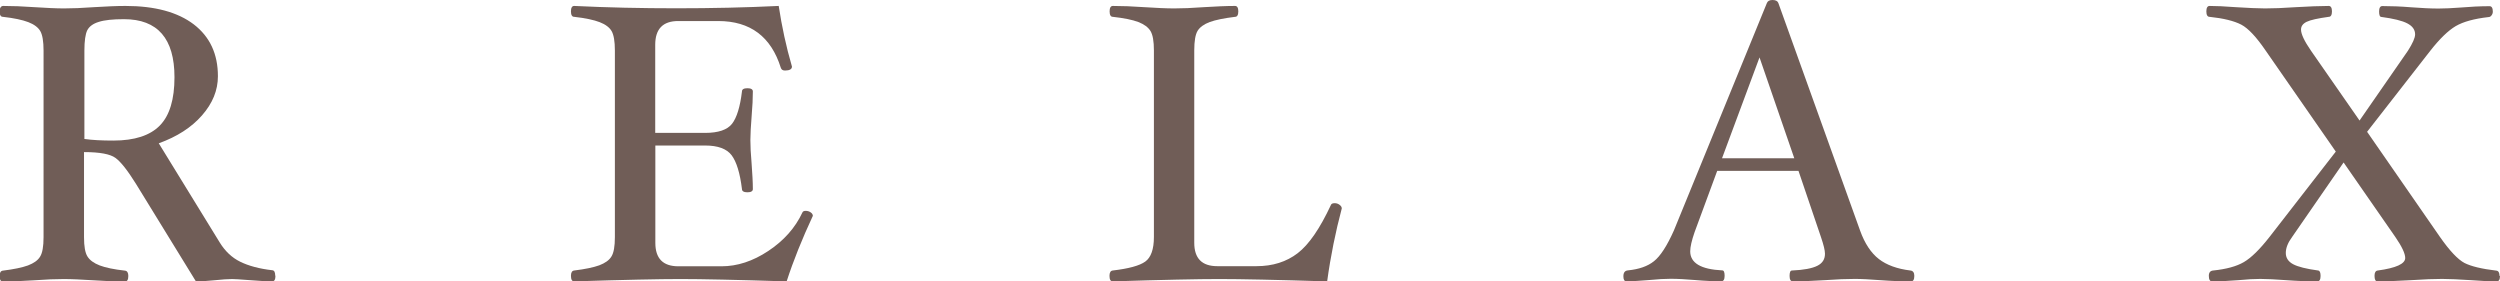
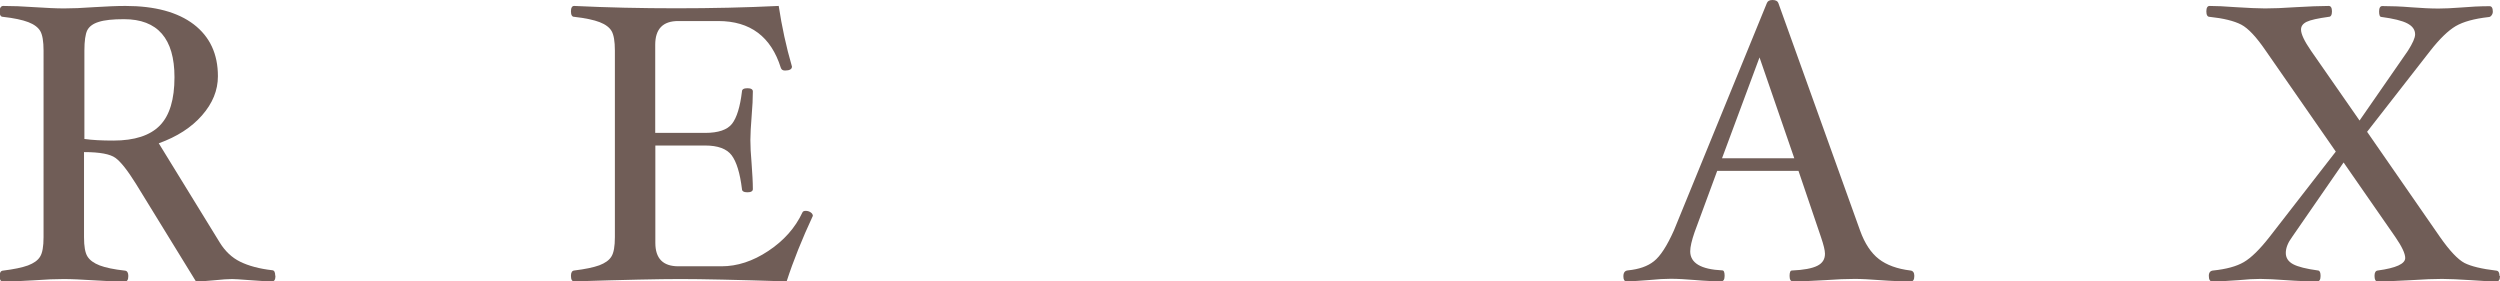
<svg xmlns="http://www.w3.org/2000/svg" id="_レイヤー_2" data-name="レイヤー 2" viewBox="0 0 202.03 22.74">
  <defs>
    <style>
      .cls-1 {
        fill: #705d57;
      }
    </style>
  </defs>
  <g id="_枠" data-name="枠">
    <g>
      <path class="cls-1" d="M22.26,22.29c0,.3-.09,.45-.26,.45-.39,0-1.04-.04-1.94-.11-.65-.05-1.08-.08-1.3-.08-.31,0-.79,.03-1.46,.1-.66,.06-1.15,.1-1.46,.1l-4.85-7.89c-.68-1.09-1.23-1.79-1.66-2.1-.42-.31-1.27-.47-2.54-.47v6.88c0,.74,.09,1.26,.28,1.56,.19,.3,.52,.54,.99,.72,.47,.18,1.15,.32,2.04,.42,.18,.02,.27,.17,.27,.43,0,.3-.09,.45-.26,.45-.71,0-1.57-.03-2.56-.1-.95-.06-1.75-.1-2.4-.1s-1.45,.03-2.38,.1c-.98,.06-1.83,.1-2.54,.1-.17,0-.26-.15-.26-.45,0-.27,.09-.41,.26-.43,.89-.11,1.56-.25,2.03-.42,.47-.18,.8-.41,.98-.71,.19-.3,.28-.82,.28-1.57V4.08c0-.74-.09-1.26-.26-1.56s-.5-.55-.97-.73c-.47-.18-1.16-.33-2.06-.43-.17,0-.26-.15-.26-.44S.09,.48,.26,.48c.71,0,1.56,.03,2.54,.1,.94,.06,1.73,.1,2.38,.1s1.45-.03,2.4-.1c.99-.06,1.85-.1,2.56-.1,2.38,0,4.22,.5,5.52,1.49,1.3,1,1.95,2.39,1.95,4.19,0,1.14-.43,2.19-1.29,3.17s-2.02,1.72-3.49,2.25l4.93,8.02c.43,.7,.98,1.22,1.65,1.55,.67,.33,1.54,.57,2.61,.69,.15,.02,.22,.17,.22,.43ZM14.1,6.24c0-3.12-1.36-4.69-4.08-4.69-.9,0-1.58,.07-2.04,.22-.46,.14-.77,.37-.93,.68-.15,.31-.23,.86-.23,1.64v7.14c.62,.09,1.4,.13,2.34,.13,1.72,0,2.97-.41,3.76-1.22,.79-.81,1.18-2.11,1.18-3.9Z" />
      <path class="cls-1" d="M65.68,17.46c-.86,1.85-1.57,3.61-2.11,5.28-4.02-.13-6.89-.19-8.59-.19s-4.54,.06-8.58,.19c-.17,0-.26-.15-.26-.45,0-.27,.09-.41,.26-.43,.89-.11,1.56-.25,2.03-.42,.47-.18,.8-.41,.98-.71,.19-.3,.28-.82,.28-1.57V4.08c0-.74-.09-1.26-.26-1.56s-.5-.55-.97-.73c-.47-.18-1.16-.33-2.06-.43-.17,0-.26-.15-.26-.44s.09-.44,.26-.44c2.69,.13,5.44,.19,8.26,.19s5.59-.06,8.27-.19c.25,1.65,.6,3.29,1.07,4.9,0,.21-.19,.32-.56,.32-.18,0-.29-.07-.34-.22-.79-2.52-2.47-3.78-5.06-3.78h-3.23c-1.24,0-1.86,.64-1.86,1.92v7.12h4.03c1.07,0,1.8-.25,2.18-.74,.38-.49,.65-1.36,.8-2.61,0-.17,.15-.26,.44-.26s.44,.09,.44,.26c0,.53-.03,1.21-.1,2.02-.06,.78-.1,1.41-.1,1.9s.03,1.14,.1,1.92c.06,.83,.1,1.51,.1,2.05,0,.17-.15,.26-.44,.26s-.44-.09-.44-.26c-.16-1.3-.44-2.21-.84-2.74-.4-.52-1.11-.78-2.13-.78h-4.03v7.87c0,1.26,.62,1.89,1.86,1.89h3.49c1.27,0,2.53-.41,3.78-1.24,1.25-.83,2.17-1.86,2.75-3.1,.04-.1,.13-.14,.27-.14,.15,0,.28,.04,.4,.12,.12,.08,.18,.18,.18,.3Z" />
-       <path class="cls-1" d="M108.43,16.85c-.5,1.88-.9,3.84-1.18,5.89-4.09-.13-6.99-.19-8.72-.19s-4.58,.06-8.61,.19c-.17,0-.26-.15-.26-.45,0-.27,.09-.41,.26-.43,1.29-.15,2.17-.39,2.63-.72,.46-.33,.7-.99,.7-1.99V4.08c0-.75-.09-1.27-.28-1.58-.19-.3-.51-.54-.98-.72-.47-.18-1.16-.32-2.06-.42-.17,0-.26-.15-.26-.44s.09-.44,.26-.44c.71,0,1.57,.03,2.56,.1,.95,.06,1.75,.1,2.4,.1s1.45-.03,2.38-.1c.98-.06,1.83-.1,2.54-.1,.17,0,.26,.15,.26,.44s-.09,.44-.26,.44c-.9,.11-1.58,.25-2.05,.42-.47,.18-.79,.41-.98,.71-.18,.3-.27,.83-.27,1.58v15.55c0,1.26,.62,1.89,1.86,1.89h3.17c1.31,0,2.42-.35,3.33-1.05,.91-.7,1.8-2,2.69-3.91,.04-.09,.14-.13,.3-.13,.14,0,.27,.04,.39,.13,.12,.09,.18,.18,.18,.29Z" />
      <path class="cls-1" d="M154.7,22.29c0,.3-.09,.45-.26,.45-.74,0-1.57-.03-2.5-.1-.8-.06-1.48-.1-2.05-.1-.65,0-1.46,.03-2.42,.1-1.01,.06-1.88,.1-2.59,.1-.17,0-.26-.15-.26-.44s.06-.44,.19-.44c.95-.04,1.63-.17,2.05-.38,.42-.21,.62-.53,.62-.97,0-.28-.11-.72-.32-1.34l-1.82-5.36h-6.57l-1.83,4.96c-.23,.67-.35,1.18-.35,1.54,0,.94,.86,1.46,2.59,1.54,.13,0,.19,.15,.19,.44s-.09,.44-.26,.44c-.64,0-1.35-.03-2.13-.1-.74-.06-1.39-.1-1.97-.1-.46,0-1.03,.03-1.73,.1-.72,.06-1.34,.1-1.85,.1-.16,0-.24-.13-.24-.4,0-.3,.12-.46,.37-.48,.89-.09,1.59-.33,2.1-.74,.52-.41,1.05-1.23,1.61-2.48L142.78,.26c.06-.17,.21-.26,.45-.26,.26,0,.42,.08,.48,.24l6.61,18.4c.37,1.03,.88,1.8,1.51,2.29,.63,.49,1.49,.8,2.55,.93,.21,.02,.32,.17,.32,.43Zm-9.7-9.5l-2.81-8.15-3.03,8.15h5.84Z" />
      <path class="cls-1" d="M202.03,22.29c0,.3-.09,.45-.26,.45-.5,0-1.2-.03-2.1-.1-.96-.06-1.73-.1-2.32-.1-.63,0-1.46,.03-2.5,.1-1.09,.06-1.99,.1-2.72,.1-.16,0-.24-.15-.24-.45,0-.27,.09-.41,.26-.43,1.48-.2,2.22-.54,2.22-1.01,0-.36-.27-.93-.8-1.7l-4.18-6.02-4.16,6.02c-.34,.46-.51,.89-.51,1.29s.2,.7,.59,.91c.39,.21,1.07,.38,2.03,.51,.13,.02,.19,.17,.19,.44,0,.29-.09,.44-.26,.44-.74,0-1.58-.03-2.53-.1-.83-.06-1.53-.1-2.08-.1-.48,0-1.07,.03-1.76,.1-.79,.06-1.5,.1-2.14,.1-.17,0-.26-.15-.26-.45,0-.27,.12-.41,.35-.43,1.06-.11,1.88-.33,2.48-.68,.6-.35,1.29-1.03,2.08-2.04l5.35-6.89-5.66-8.15c-.75-1.1-1.41-1.81-1.98-2.11-.58-.3-1.43-.51-2.56-.63-.17,0-.26-.15-.26-.44s.09-.44,.26-.44c.5,0,1.21,.03,2.13,.1,.99,.06,1.78,.1,2.35,.1,.65,0,1.48-.03,2.48-.1,1.07-.06,1.96-.1,2.67-.1,.17,0,.26,.15,.26,.44s-.09,.44-.26,.44c-.87,.12-1.47,.25-1.78,.4-.31,.15-.46,.36-.46,.63,0,.36,.27,.93,.8,1.7l3.93,5.65,3.91-5.64c.38-.6,.58-1.04,.58-1.32,0-.38-.21-.67-.63-.89-.42-.22-1.12-.39-2.09-.52-.13,0-.19-.15-.19-.44s.09-.44,.26-.44c.71,0,1.5,.03,2.35,.1,.81,.06,1.54,.1,2.19,.1,.5,0,1.09-.03,1.76-.08,.83-.07,1.62-.11,2.37-.11,.17,0,.26,.15,.26,.44,0,.12-.04,.22-.11,.31-.07,.09-.15,.13-.24,.13-1.15,.13-2.03,.37-2.65,.73-.61,.36-1.3,1.03-2.06,2l-5.1,6.54,5.89,8.5c.79,1.13,1.45,1.82,1.98,2.1,.53,.27,1.39,.48,2.58,.62,.17,.02,.25,.17,.25,.43Z" />
    </g>
  </g>
</svg>